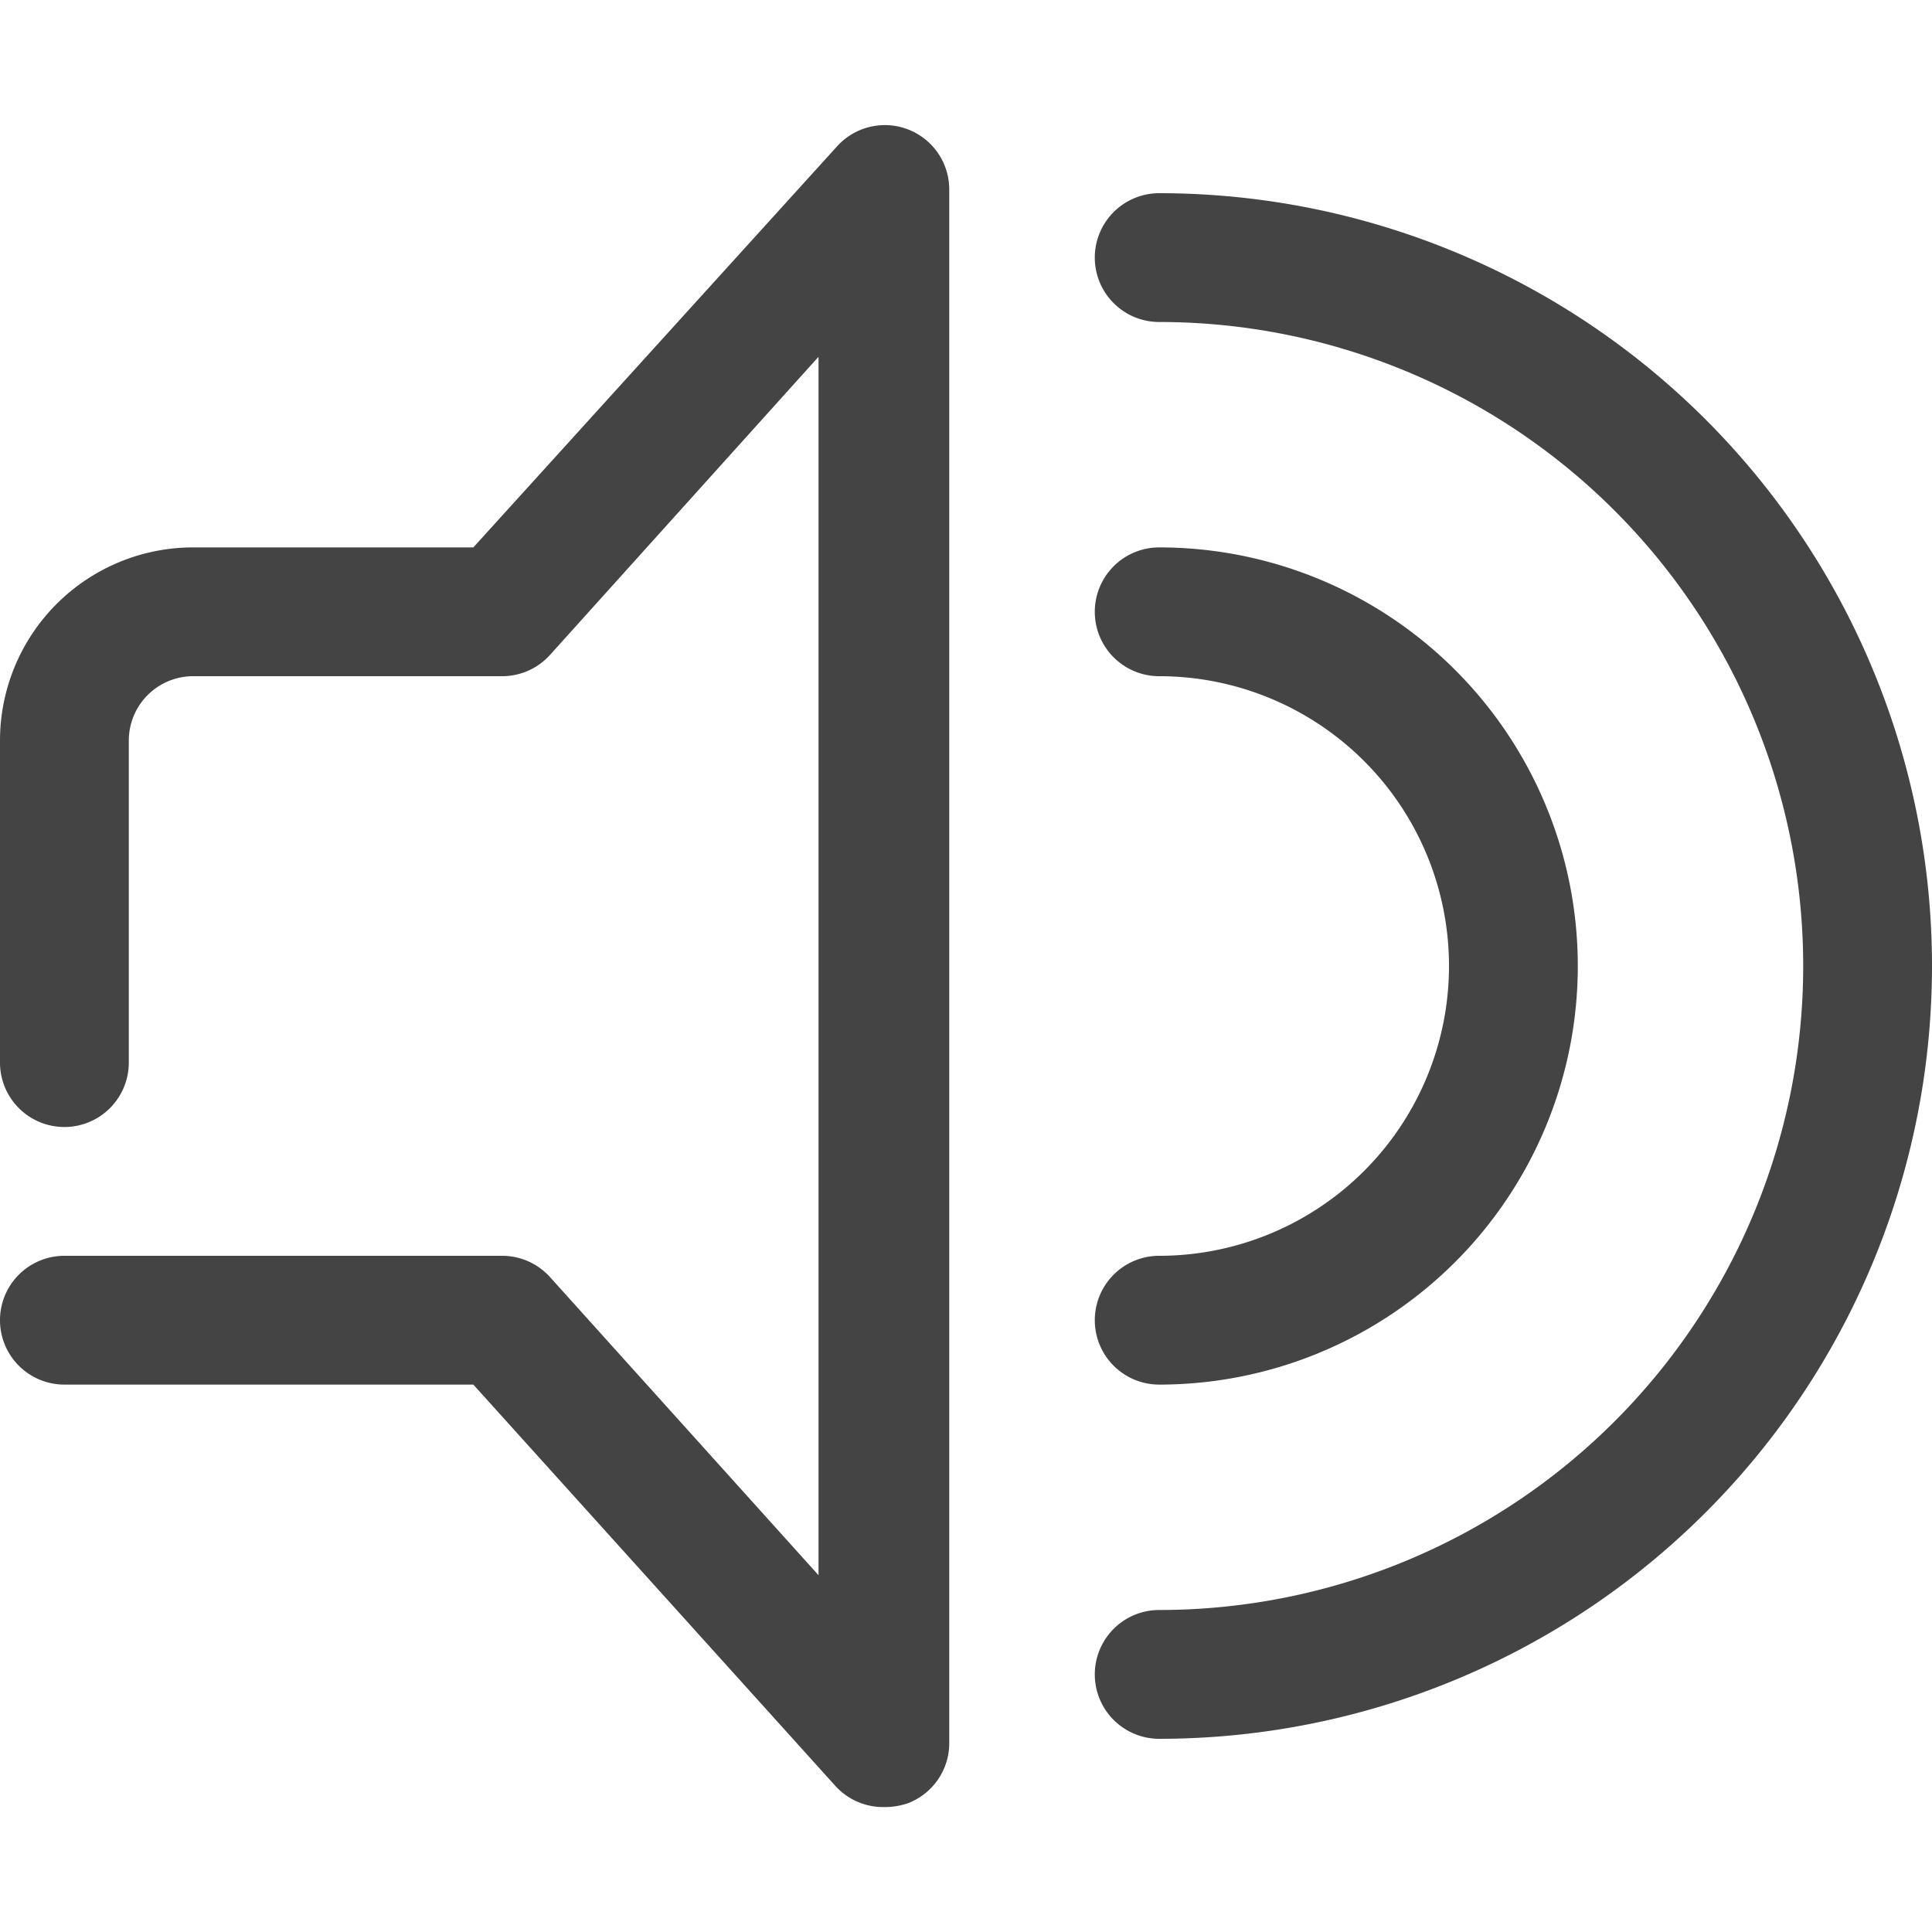
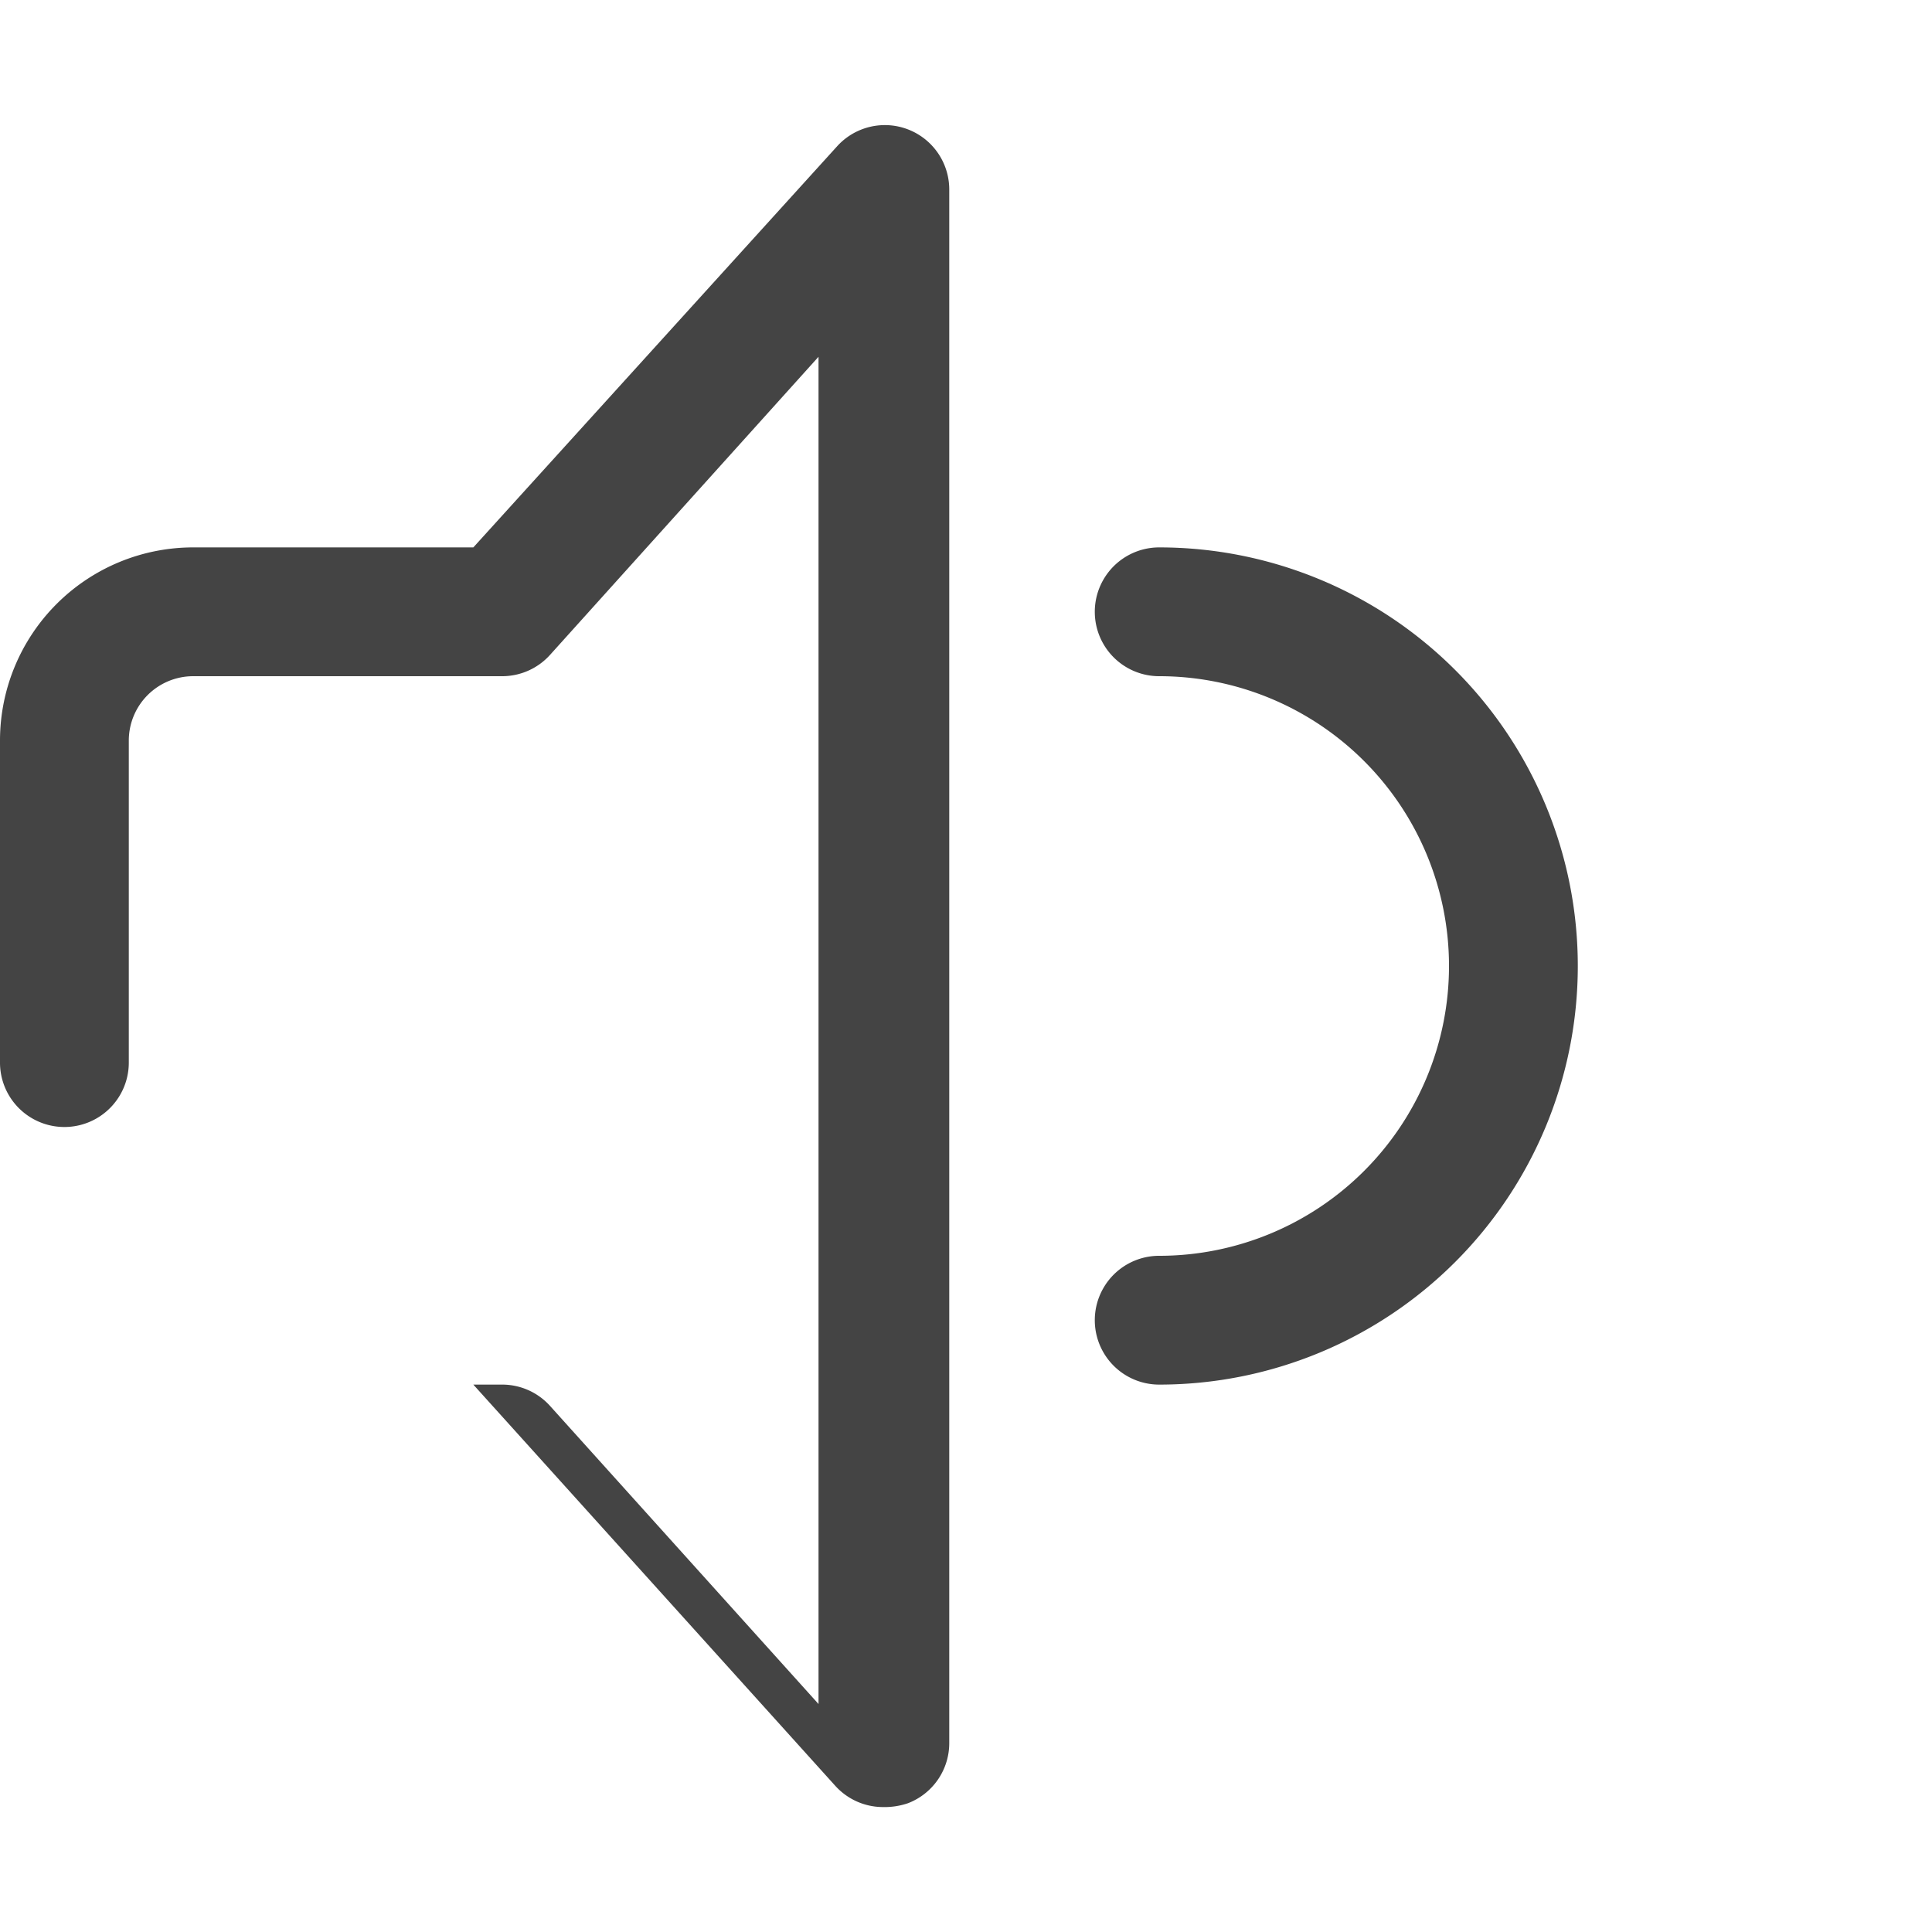
<svg xmlns="http://www.w3.org/2000/svg" id="Layer_1" data-name="Layer 1" viewBox="0 0 30 30">
  <defs>
    <style>.cls-1{fill:#444;}</style>
  </defs>
  <title>quick</title>
-   <path class="cls-1" d="M13.71,28.06a1,1,0,0,1-.74-.33L7.35,21.5H1a1,1,0,0,1,0-2H7.8a1,1,0,0,1,.74.33l4.17,4.63V5.54L8.54,10.17a1,1,0,0,1-.74.33H3a1,1,0,0,0-1,1v5a1,1,0,0,1-2,0v-5a3,3,0,0,1,3-3H7.35L13,2.27a1,1,0,0,1,1.74.67V27.06a1,1,0,0,1-.64.94A1.13,1.13,0,0,1,13.71,28.06Z" />
+   <path class="cls-1" d="M13.71,28.06a1,1,0,0,1-.74-.33L7.35,21.5H1H7.8a1,1,0,0,1,.74.33l4.17,4.63V5.54L8.54,10.17a1,1,0,0,1-.74.33H3a1,1,0,0,0-1,1v5a1,1,0,0,1-2,0v-5a3,3,0,0,1,3-3H7.35L13,2.27a1,1,0,0,1,1.74.67V27.06a1,1,0,0,1-.64.94A1.13,1.13,0,0,1,13.71,28.06Z" />
  <path class="cls-1" d="M18,21.5a1,1,0,0,1,0-2,4.5,4.5,0,0,0,0-9,1,1,0,0,1,0-2,6.5,6.5,0,0,1,0,13Z" />
-   <path class="cls-1" d="M18,27a1,1,0,0,1,0-2A10,10,0,0,0,18,5a1,1,0,0,1,0-2,12,12,0,0,1,0,24Z" />
</svg>